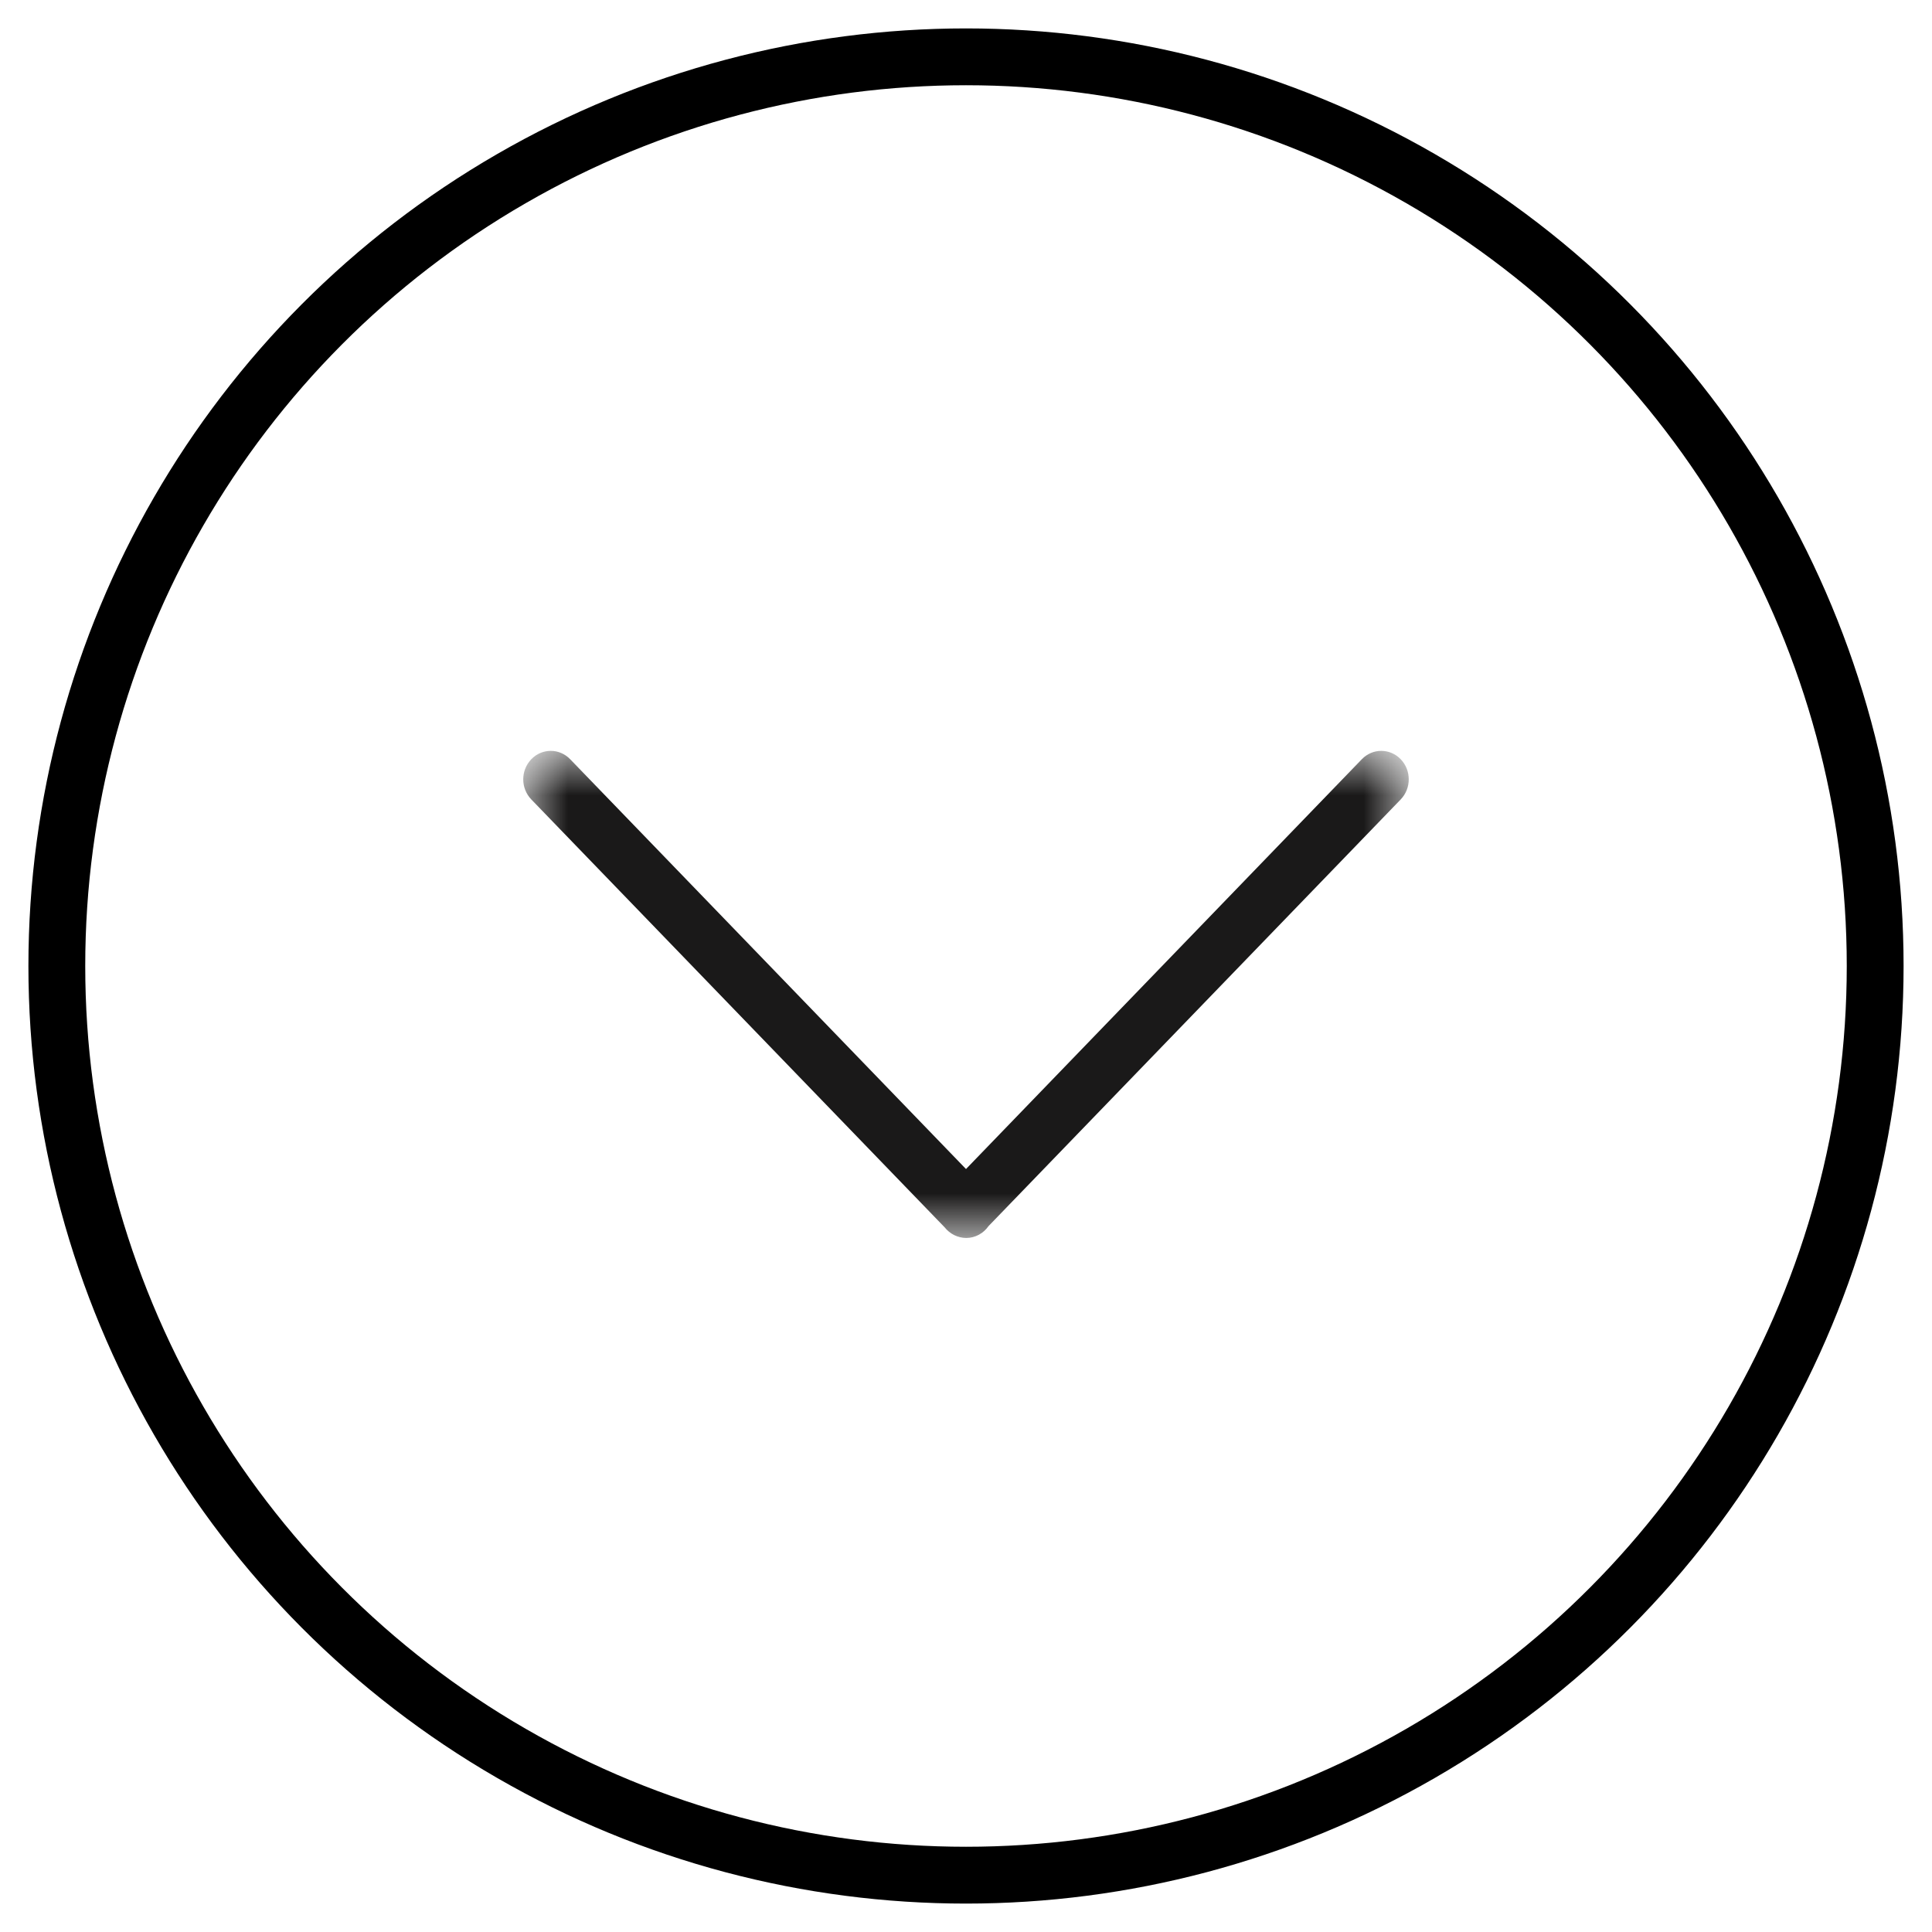
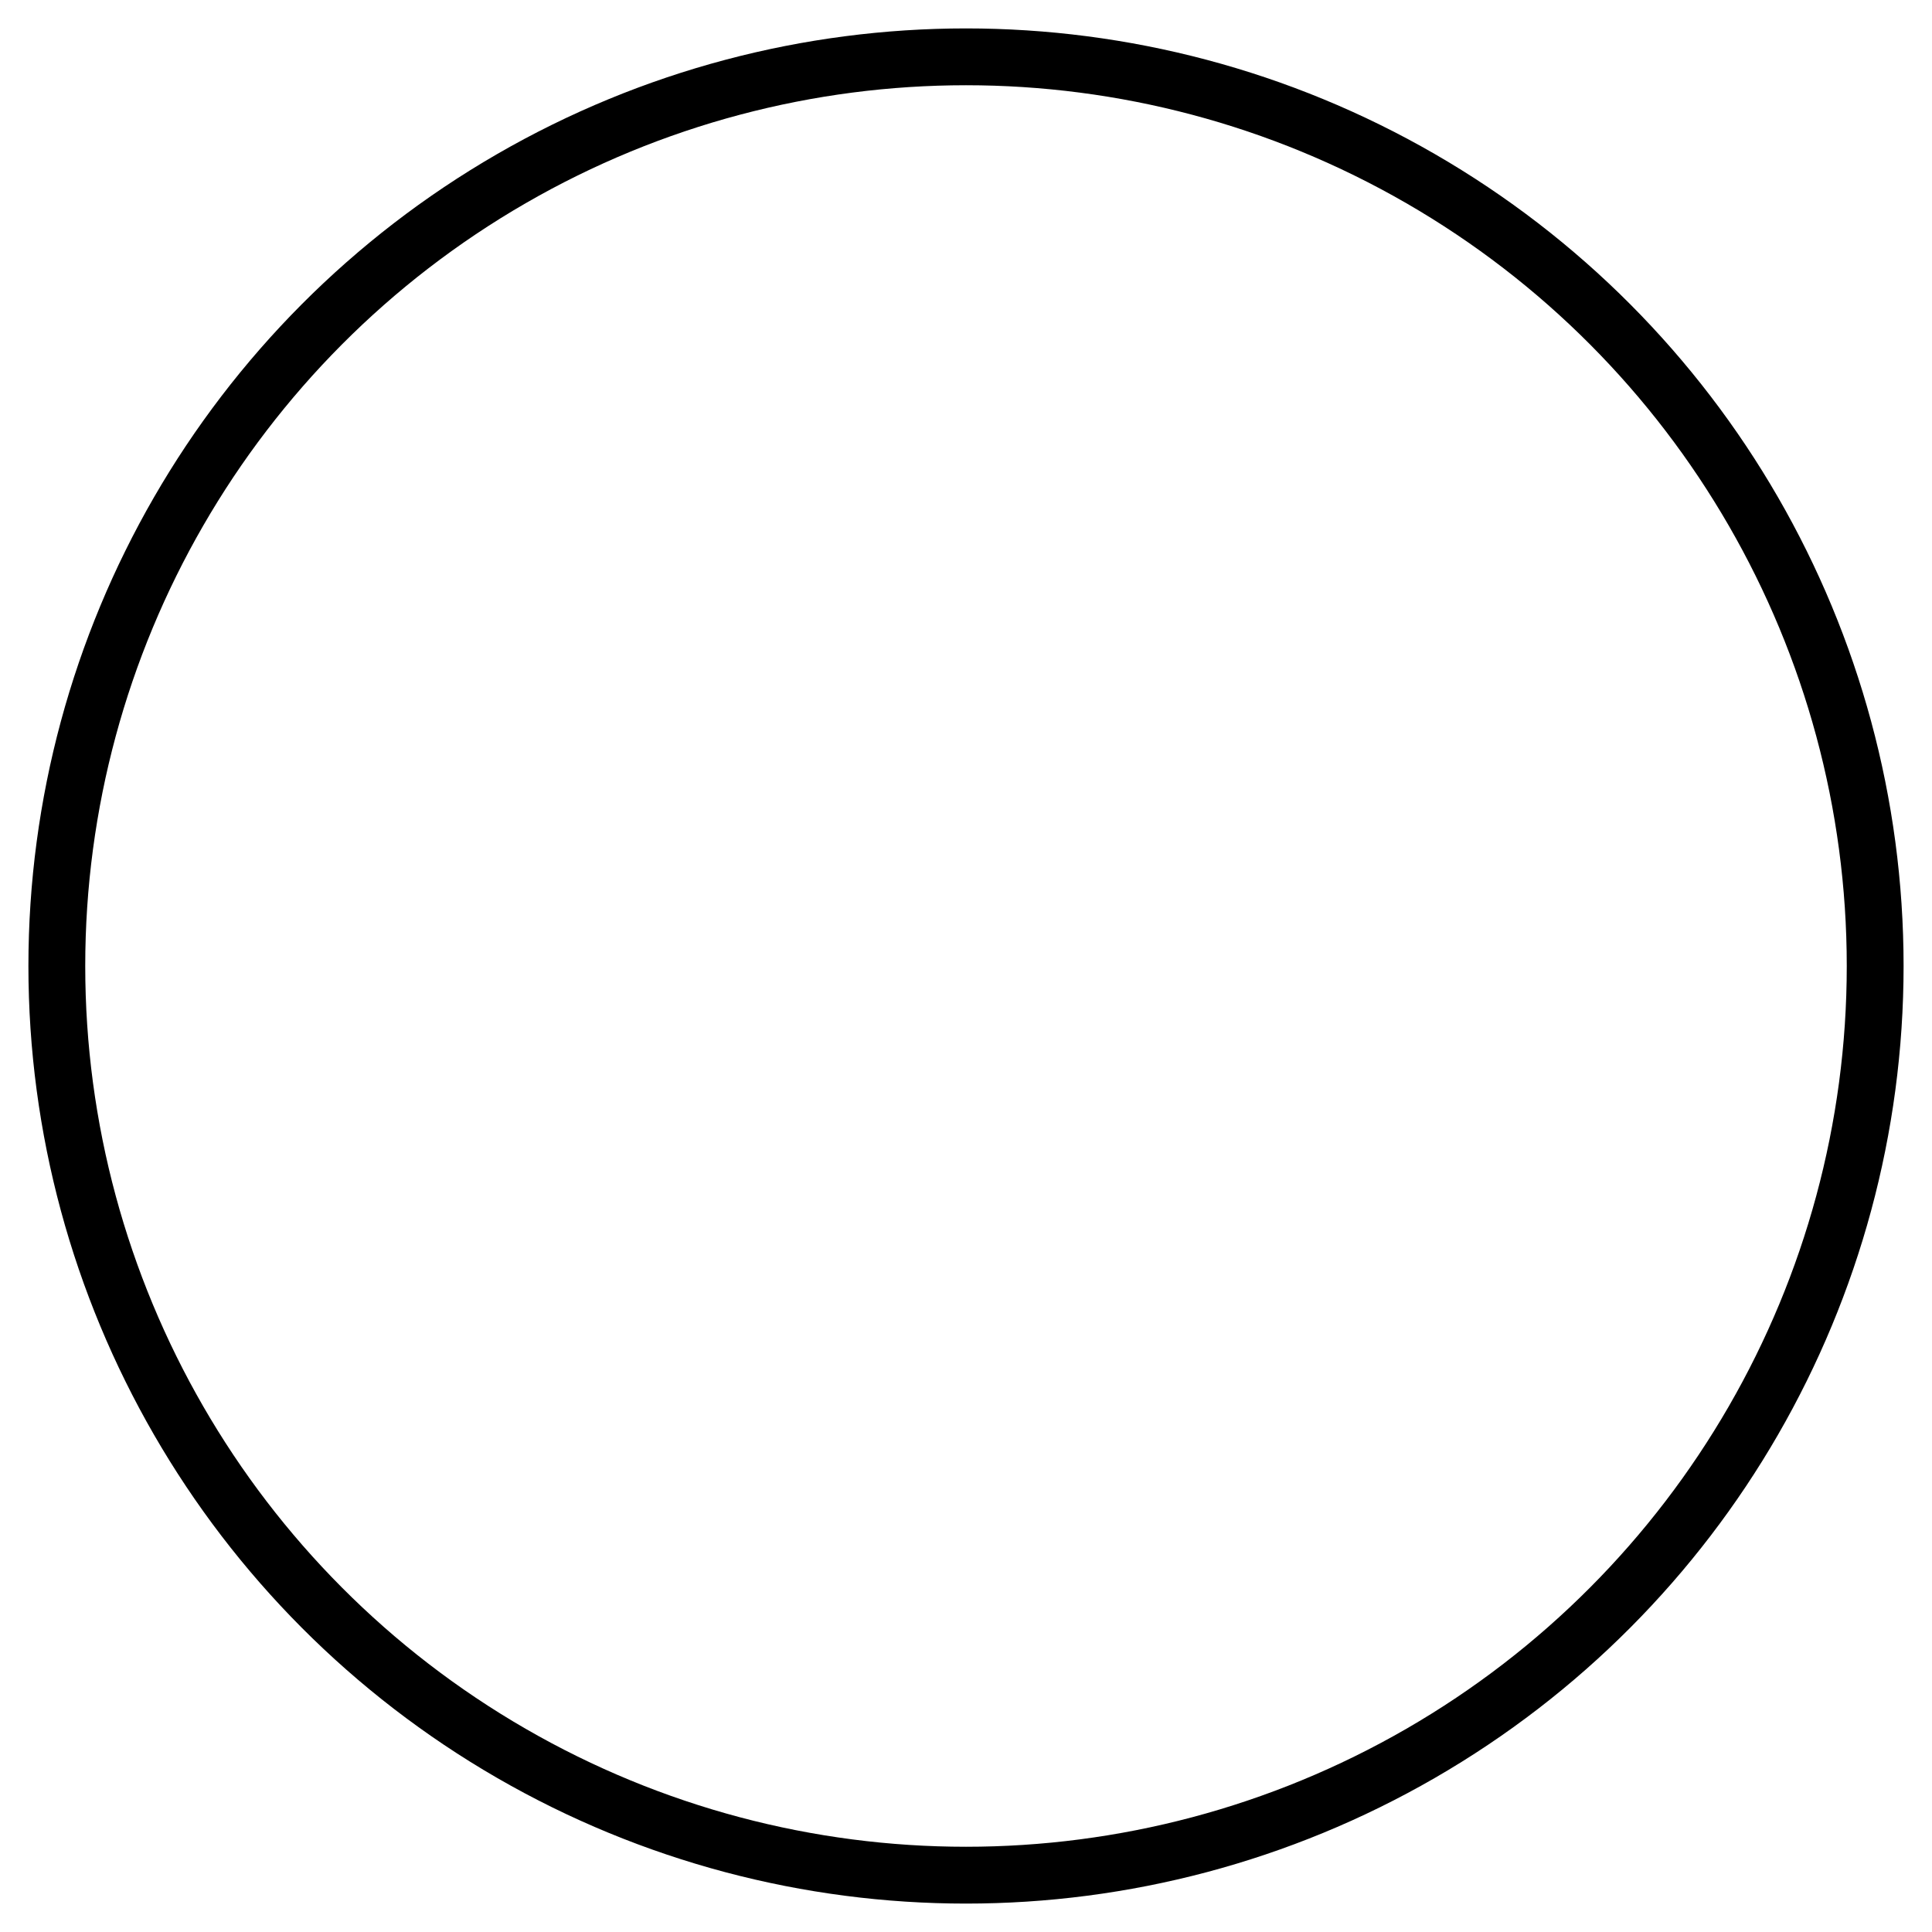
<svg xmlns="http://www.w3.org/2000/svg" xmlns:xlink="http://www.w3.org/1999/xlink" width="34px" height="34px" viewBox="0 0 34 34" version="1.1">
  <title>Group</title>
  <desc>Created with Sketch.</desc>
  <defs>
-     <polygon id="path-1" points="0.714 0.708 9.286 0.708 9.286 16.292 0.714 16.292" />
-   </defs>
+     </defs>
  <g id="Page-1" stroke="none" stroke-width="1" fill="none" fill-rule="evenodd">
    <g id="ONE-PAGER" transform="translate(-969, -4203)">
      <g id="Group" transform="translate(970, 4204)">
        <g id="Group-3-Copy-7" transform="translate(16, 16.5) rotate(90) translate(-16, -16.5) translate(11, 8)">
          <mask id="mask-2" fill="white">
            <use xlink:href="#path-1" />
          </mask>
          <g id="Clip-2" />
-           <path d="M1.215,16.292 C1.087,16.292 0.959,16.244 0.861,16.15 C0.665,15.961 0.665,15.655 0.861,15.466 L8.073,8.5 L0.861,1.534 C0.665,1.345 0.665,1.039 0.861,0.85 C1.057,0.661 1.373,0.661 1.569,0.85 L9.077,8.103 C9.206,8.193 9.286,8.338 9.286,8.495 C9.286,8.644 9.215,8.784 9.099,8.876 L1.569,16.15 C1.471,16.244 1.343,16.292 1.215,16.292" id="Fill-1" fill="#1A1919" mask="url(#mask-2)" />
+           <path d="M1.215,16.292 C1.087,16.292 0.959,16.244 0.861,16.15 L8.073,8.5 L0.861,1.534 C0.665,1.345 0.665,1.039 0.861,0.85 C1.057,0.661 1.373,0.661 1.569,0.85 L9.077,8.103 C9.206,8.193 9.286,8.338 9.286,8.495 C9.286,8.644 9.215,8.784 9.099,8.876 L1.569,16.15 C1.471,16.244 1.343,16.292 1.215,16.292" id="Fill-1" fill="#1A1919" mask="url(#mask-2)" />
        </g>
        <circle id="Oval" stroke="#000000" fill-opacity="0" fill="#FFFFFF" cx="16" cy="16" r="16" />
      </g>
    </g>
  </g>
</svg>